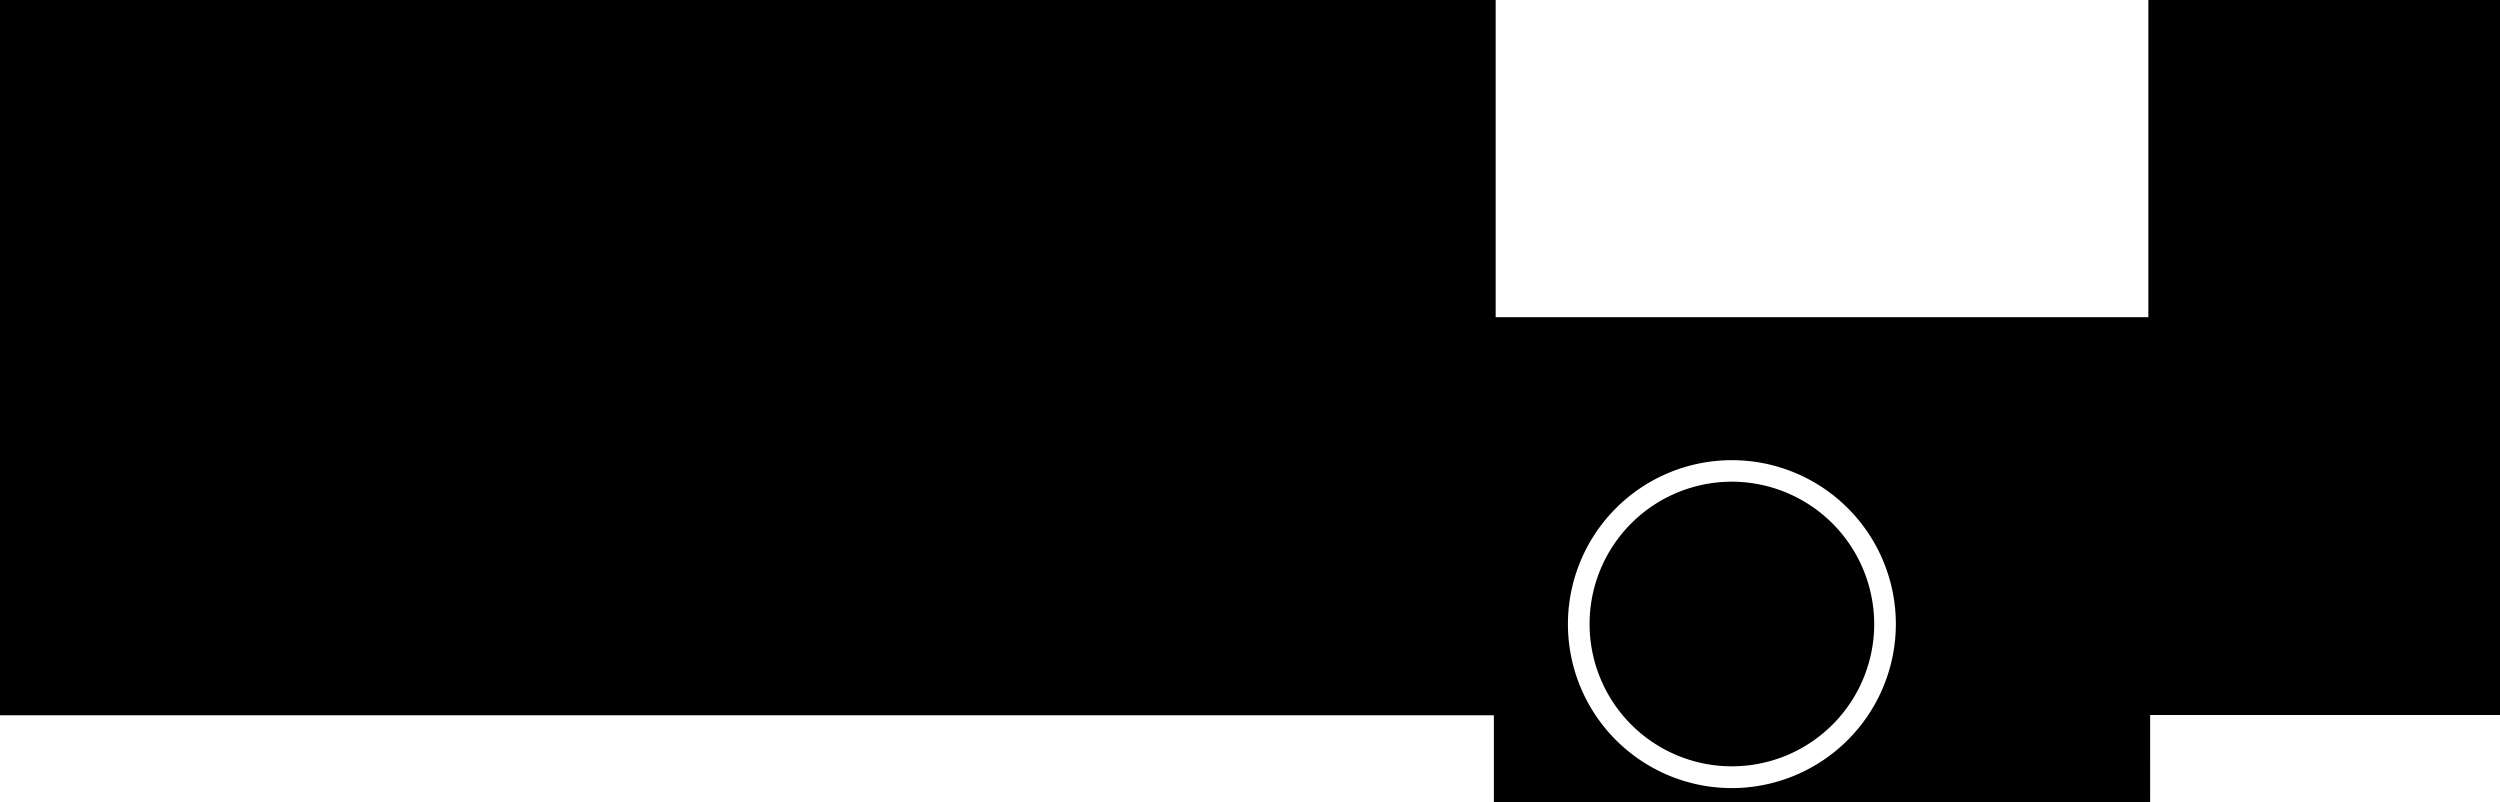
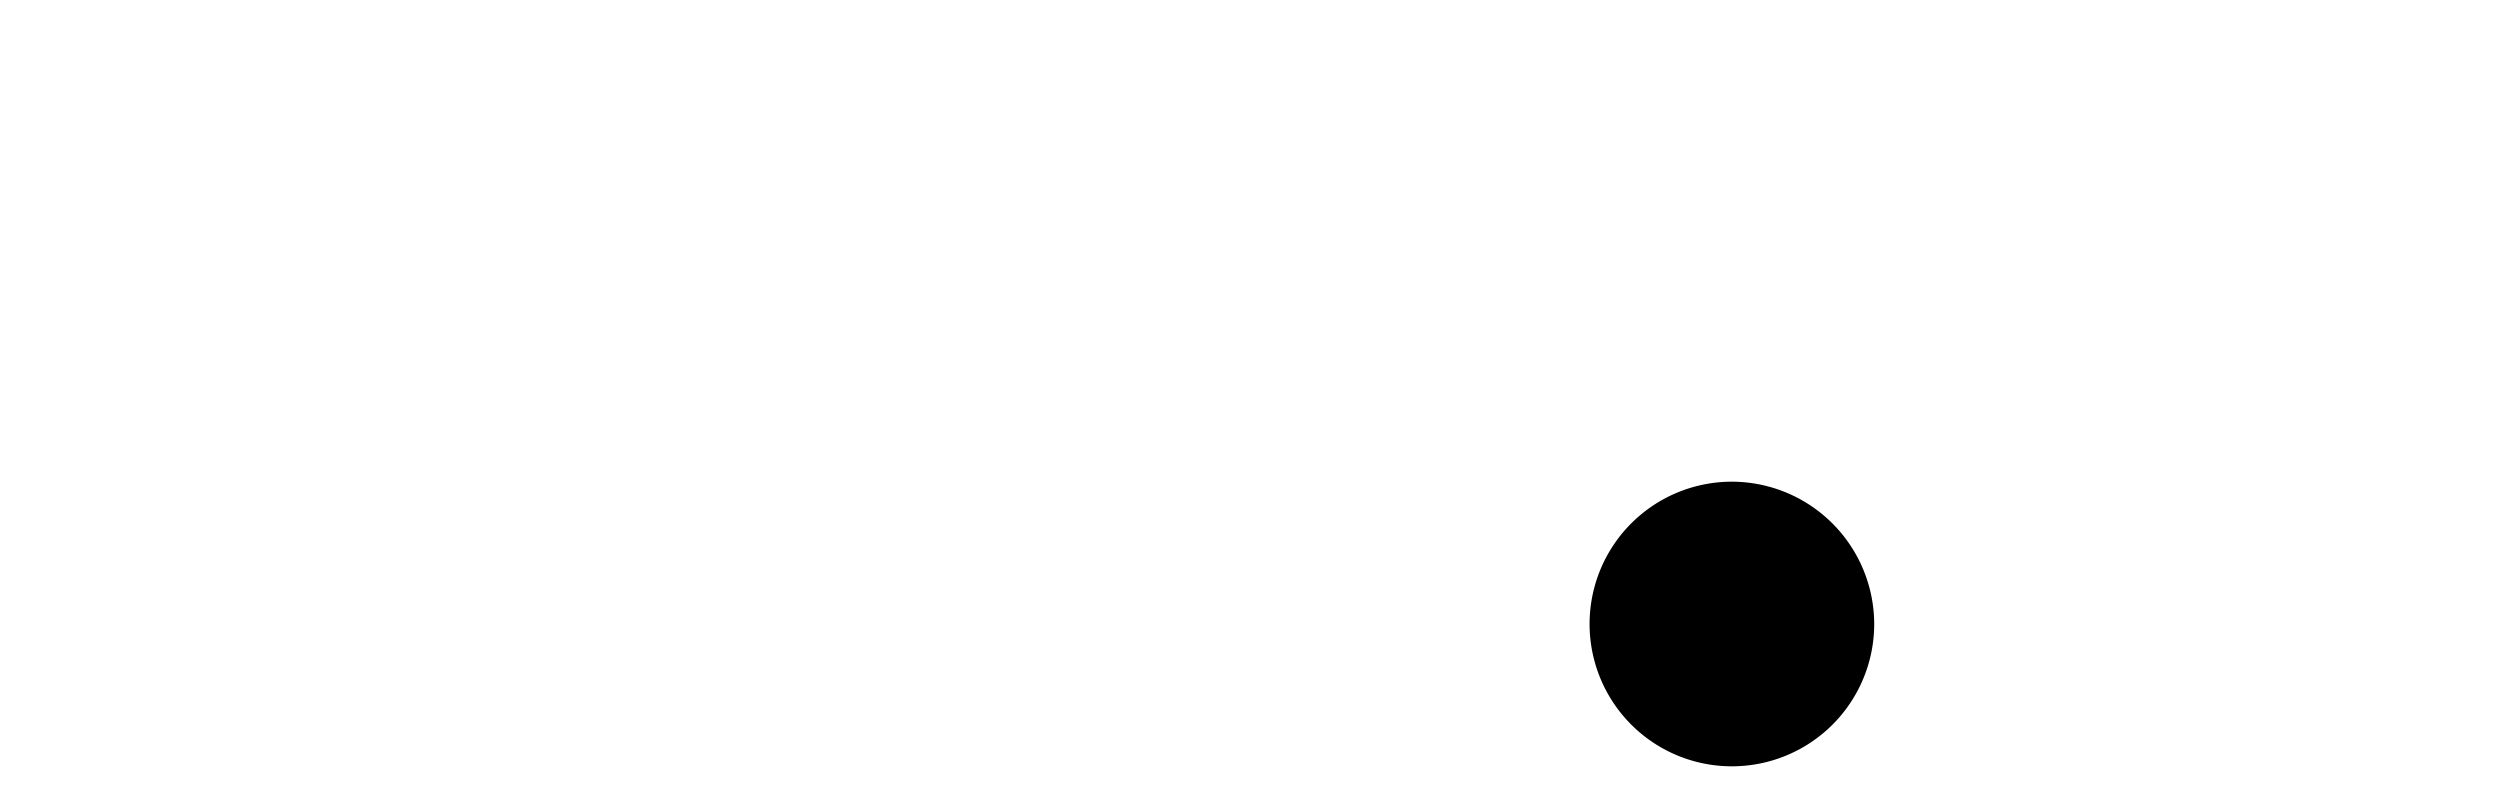
<svg xmlns="http://www.w3.org/2000/svg" viewBox="0 0 181.29 58.18">
  <title>icon</title>
  <g>
-     <path d="M155.79,0V23H108.46V0H0V51.87H108.33v6.32h47.59V51.85h25.37V0h-25.5ZM125.58,57.15a11.89,11.89,0,1,1,11.9-11.89A11.91,11.91,0,0,1,125.58,57.15Z" />
    <path d="M125.58,34.93a10.32,10.32,0,1,0,10.33,10.32A10.34,10.34,0,0,0,125.58,34.93Z" />
  </g>
</svg>